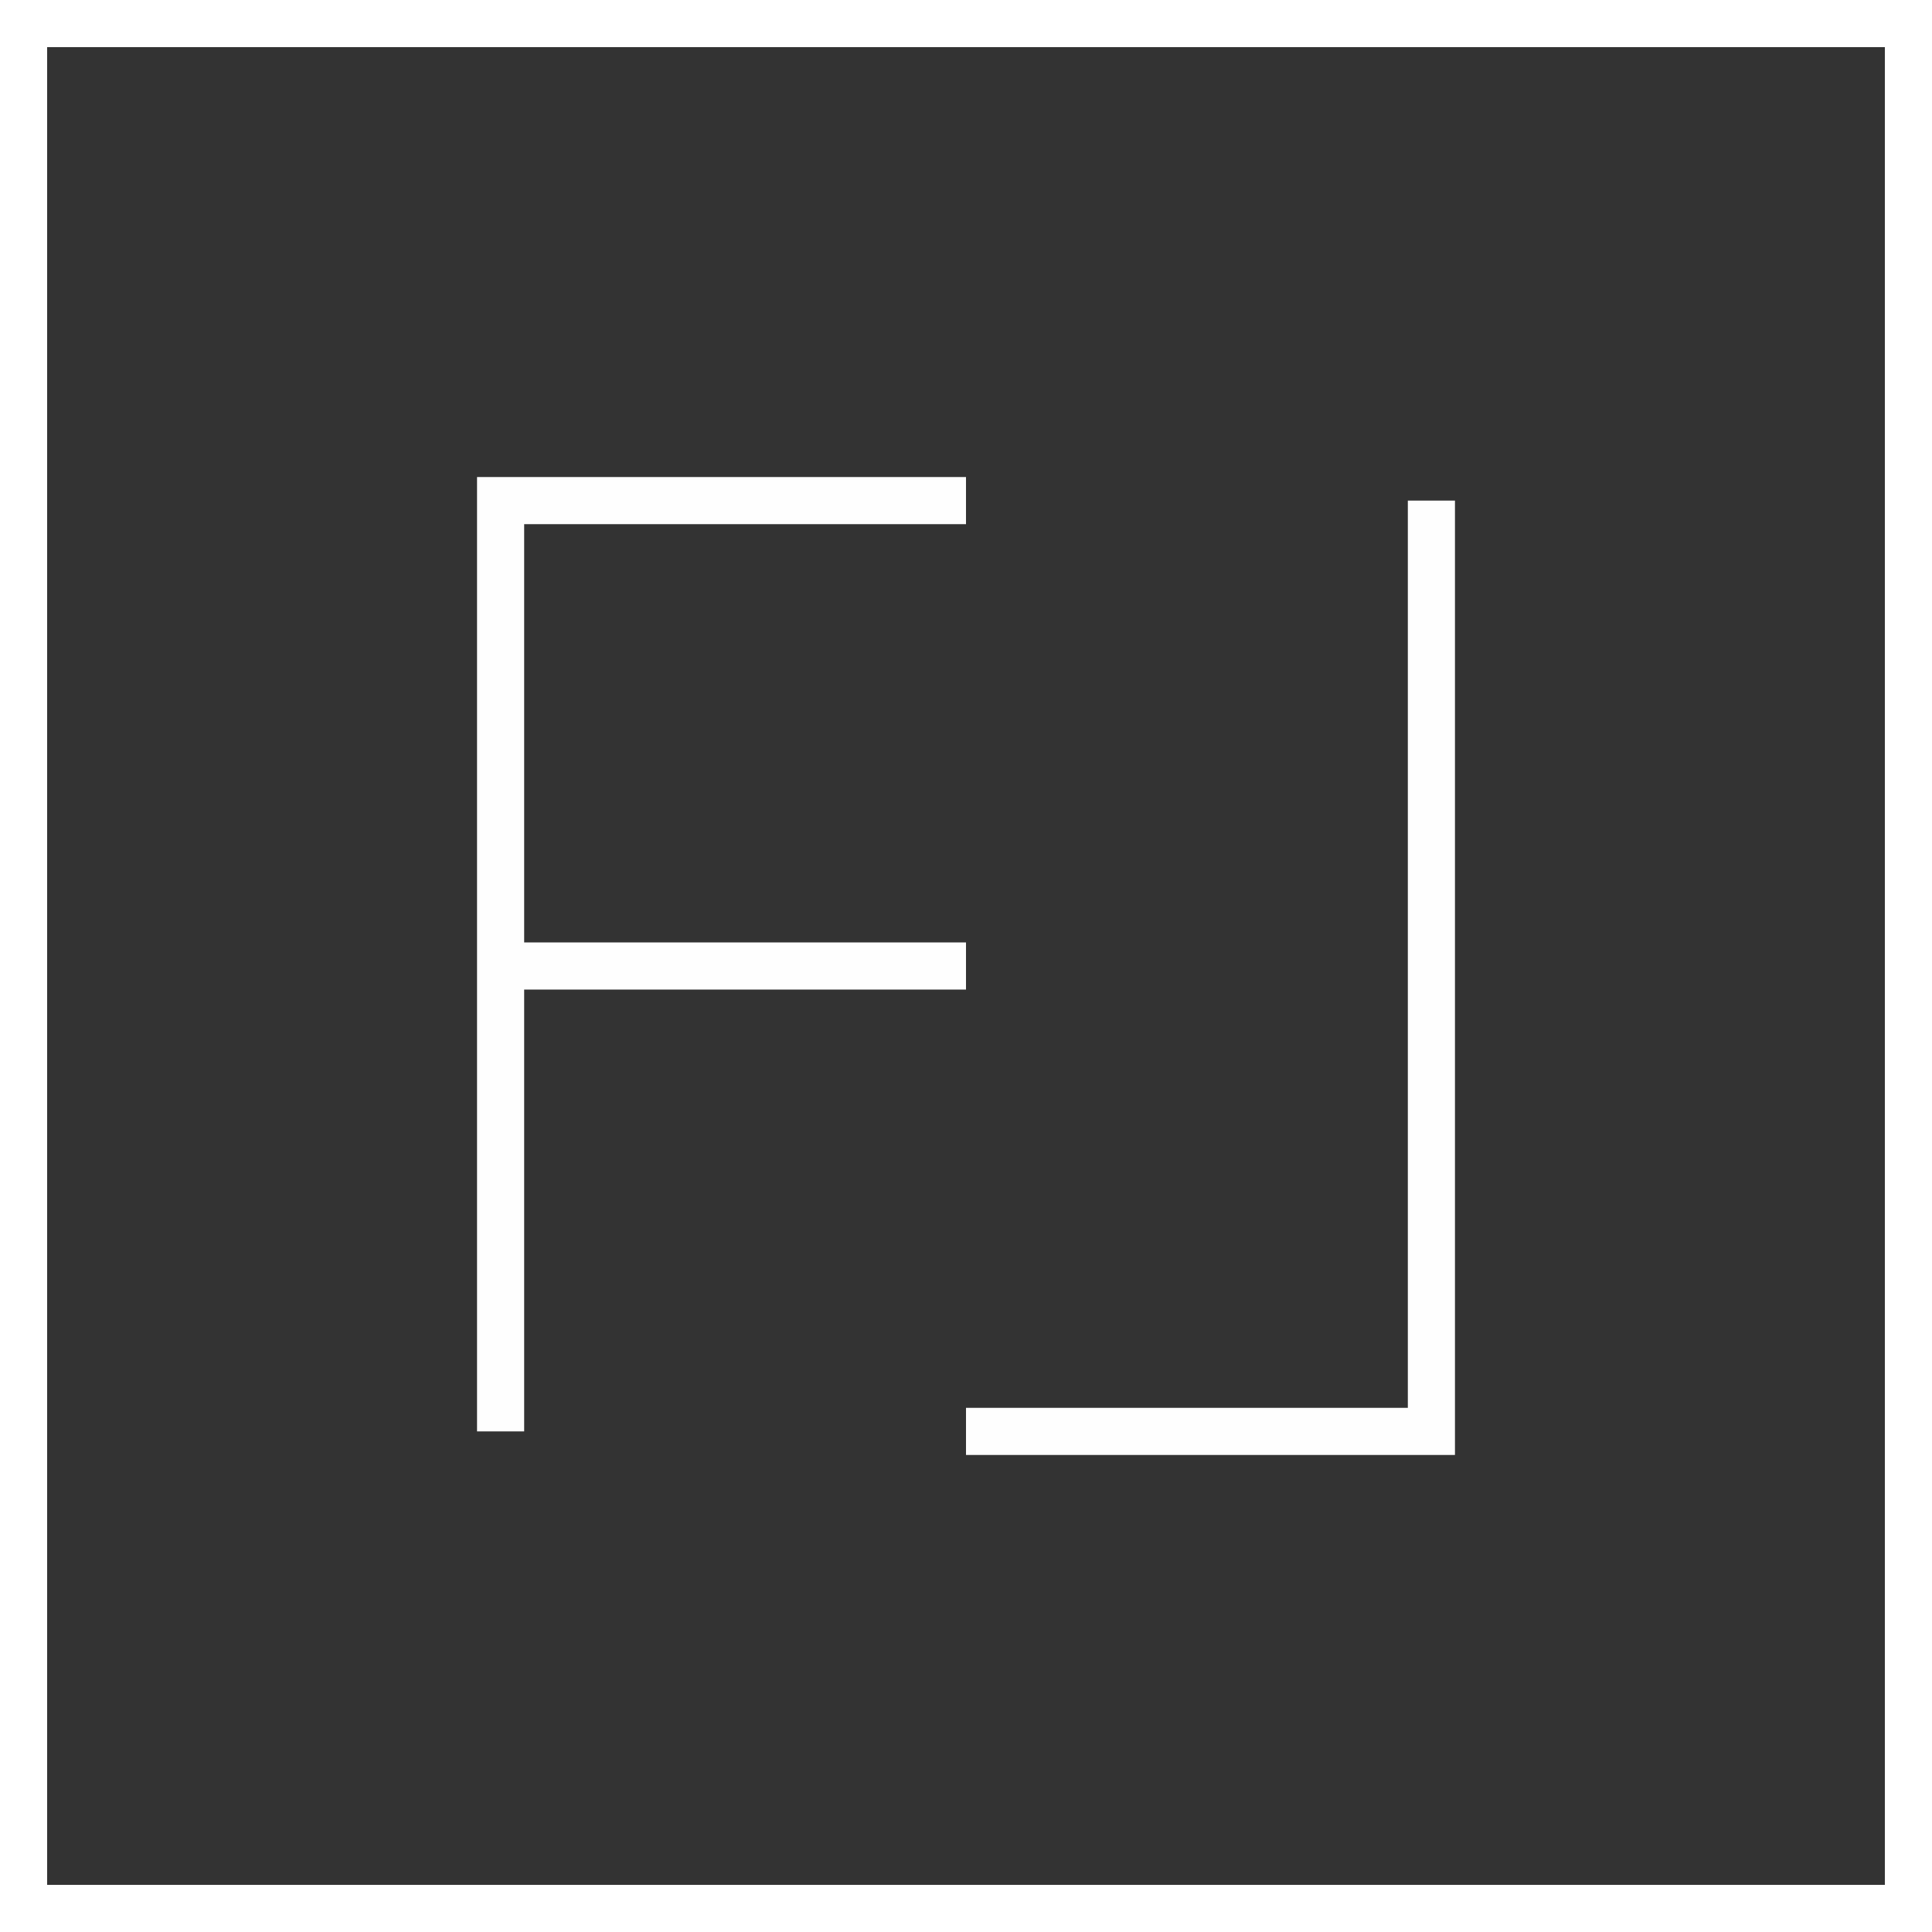
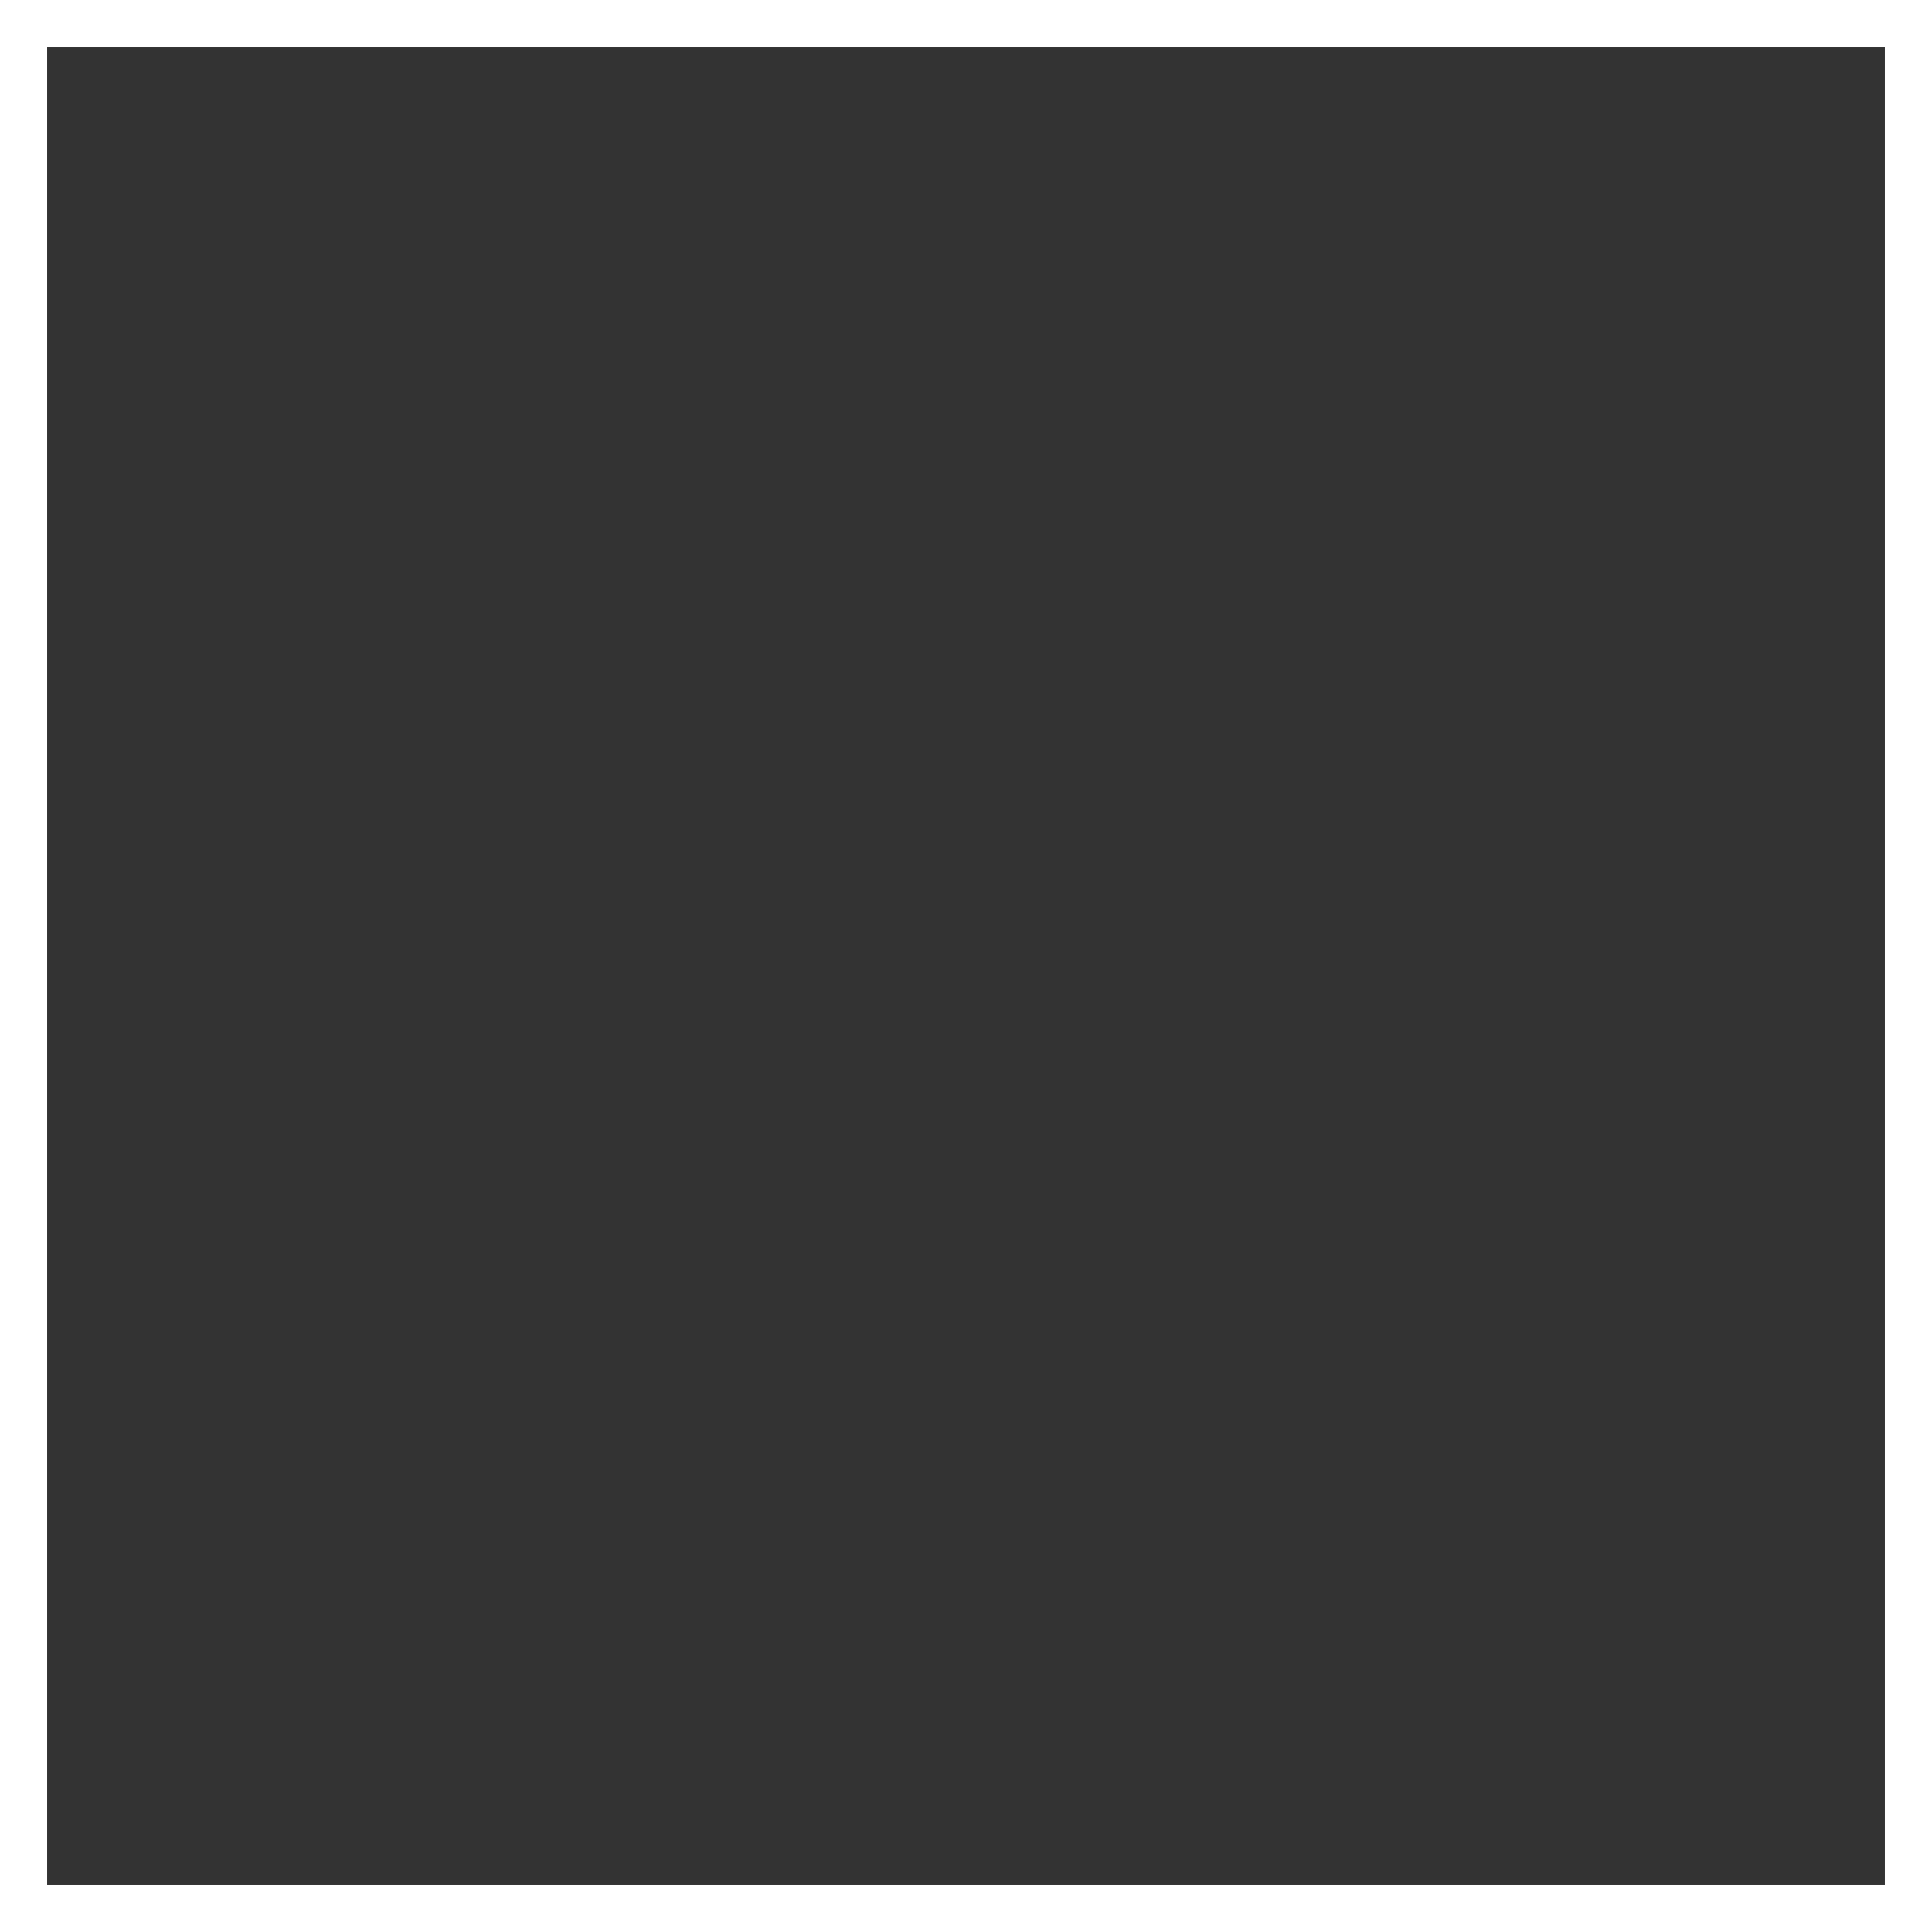
<svg xmlns="http://www.w3.org/2000/svg" width="82" height="82" viewBox="0 0 82 82" fill="none">
  <rect x="0" y="0" width="82" height="82" fill="#333333" stroke="none" />
-   <path d="M60.753 21.247V60.753H41M21.247 60.753V41M41 21.247H21.247V41M21.247 41H41" stroke="#FEFEFE" stroke-width="2" />
  <rect x="1" y="1" width="80" height="80" stroke="white" stroke-width="2" />
</svg>